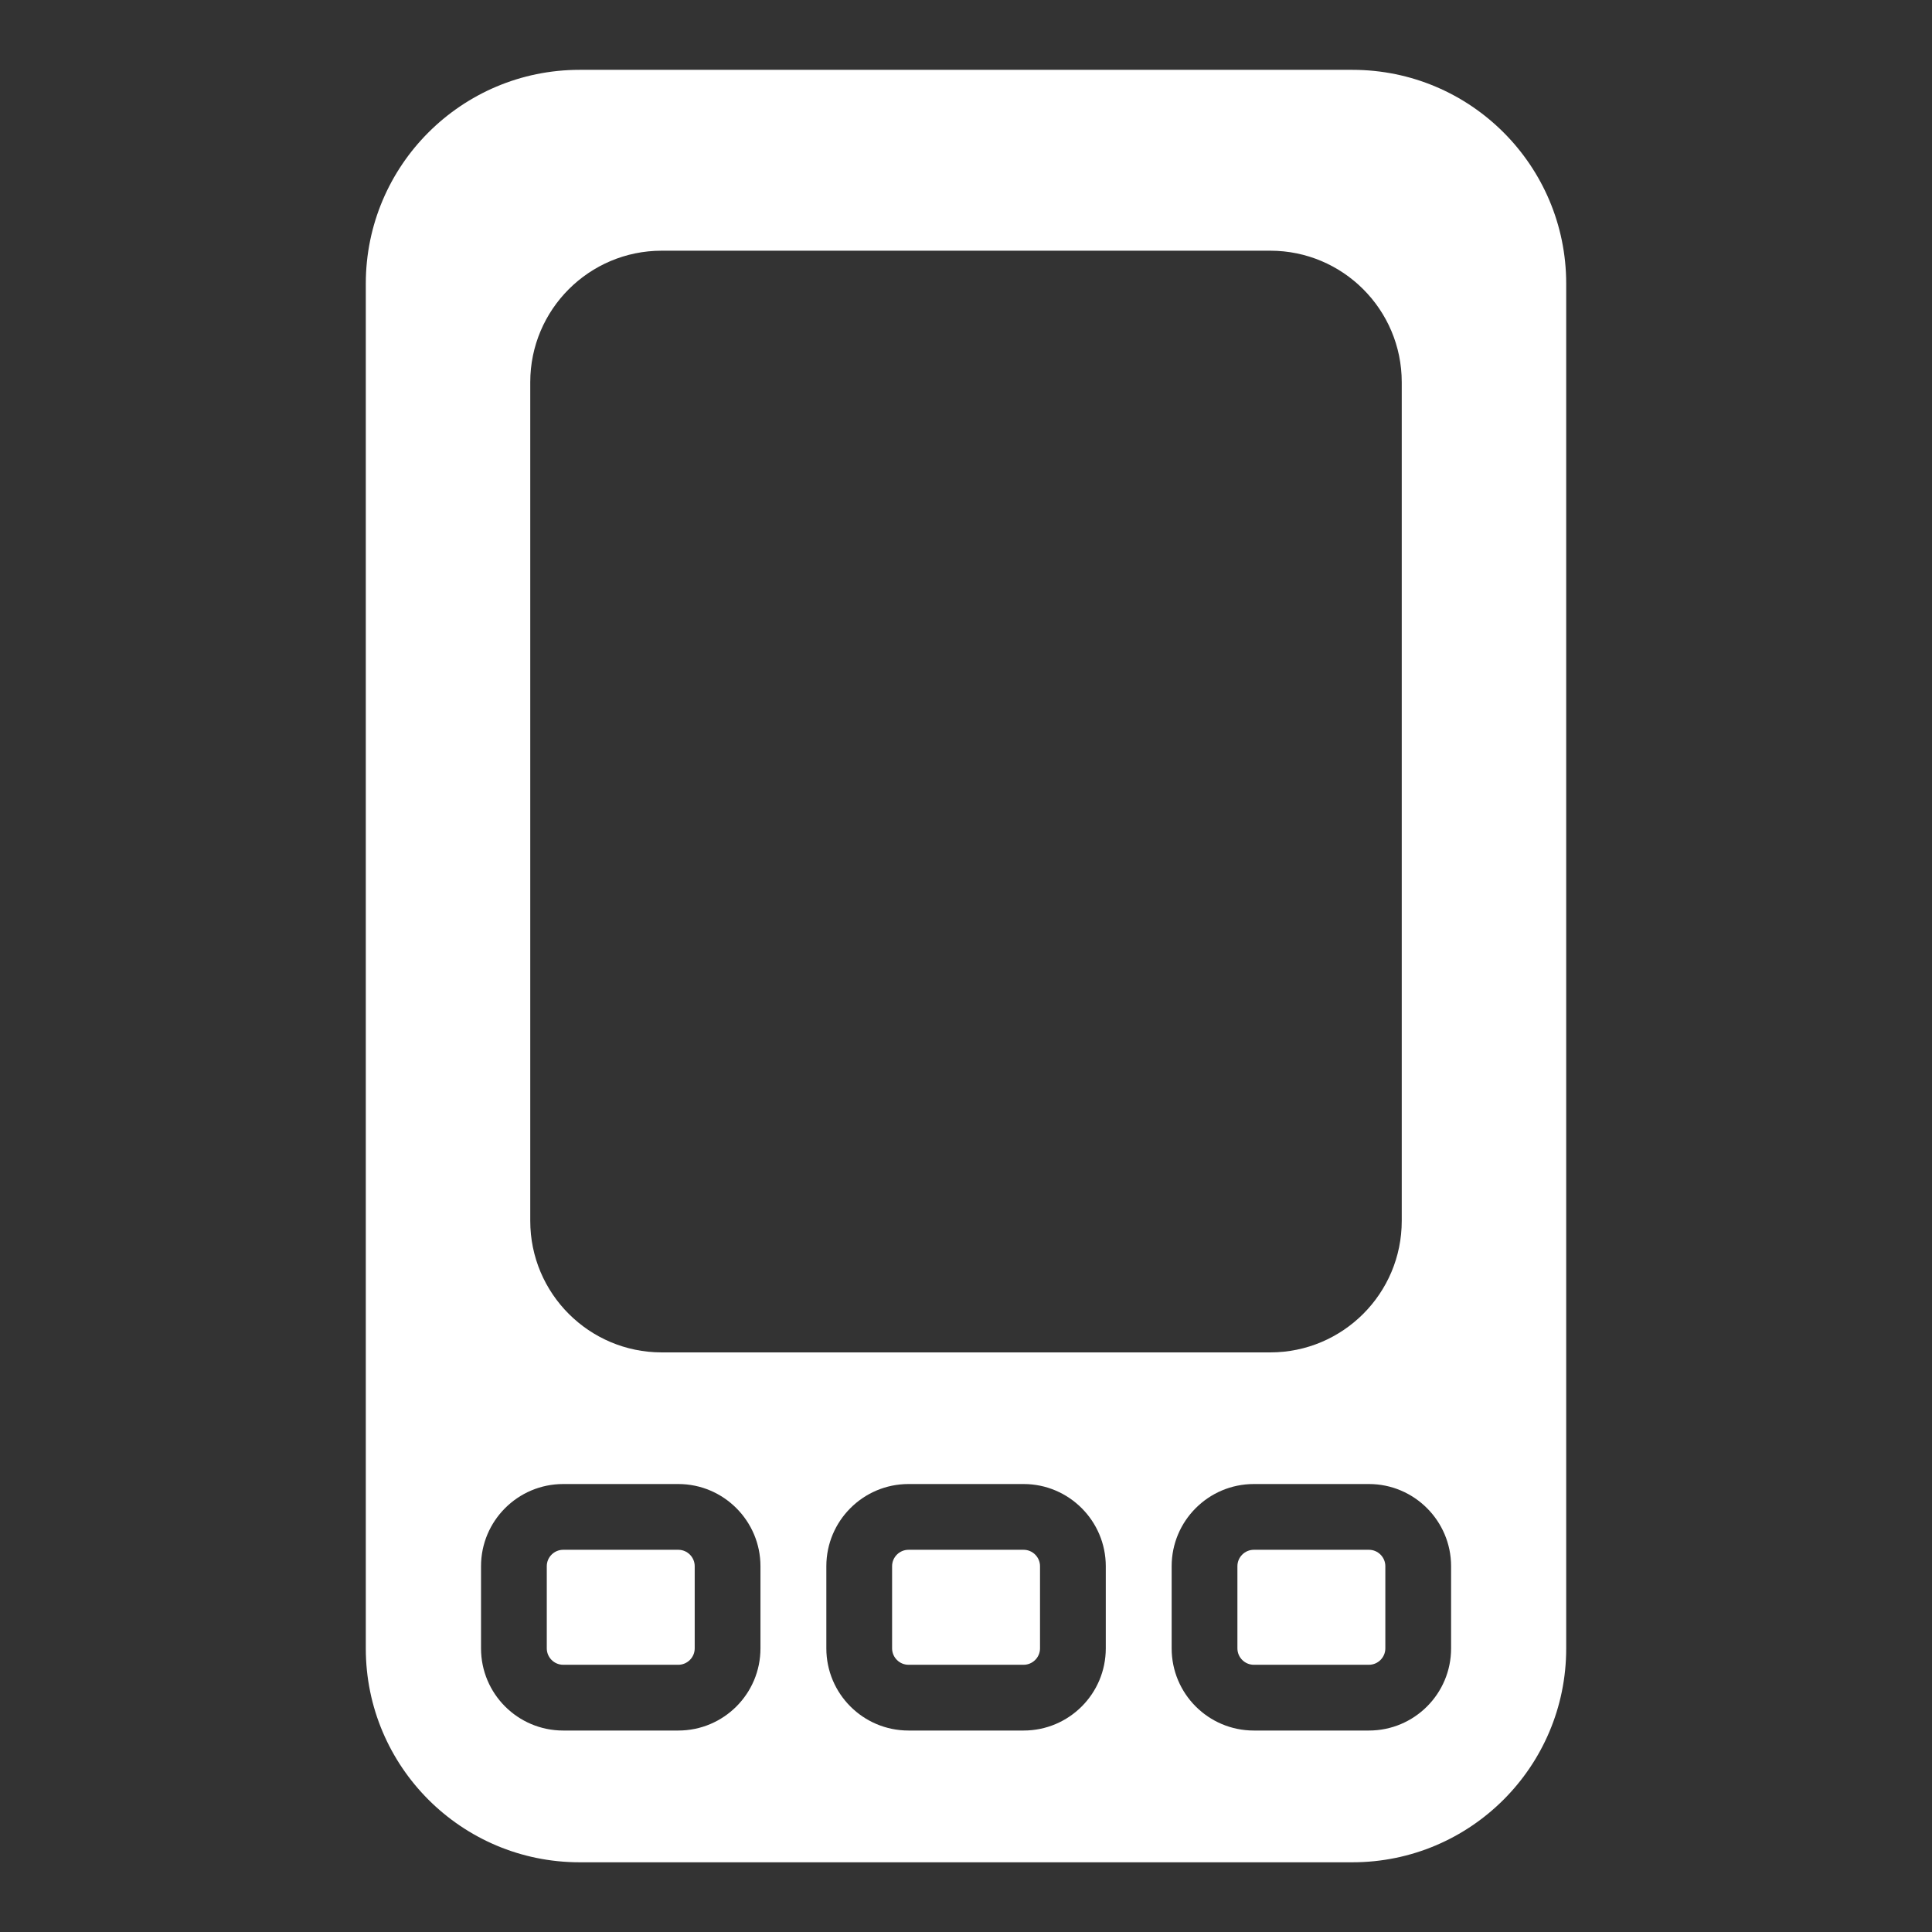
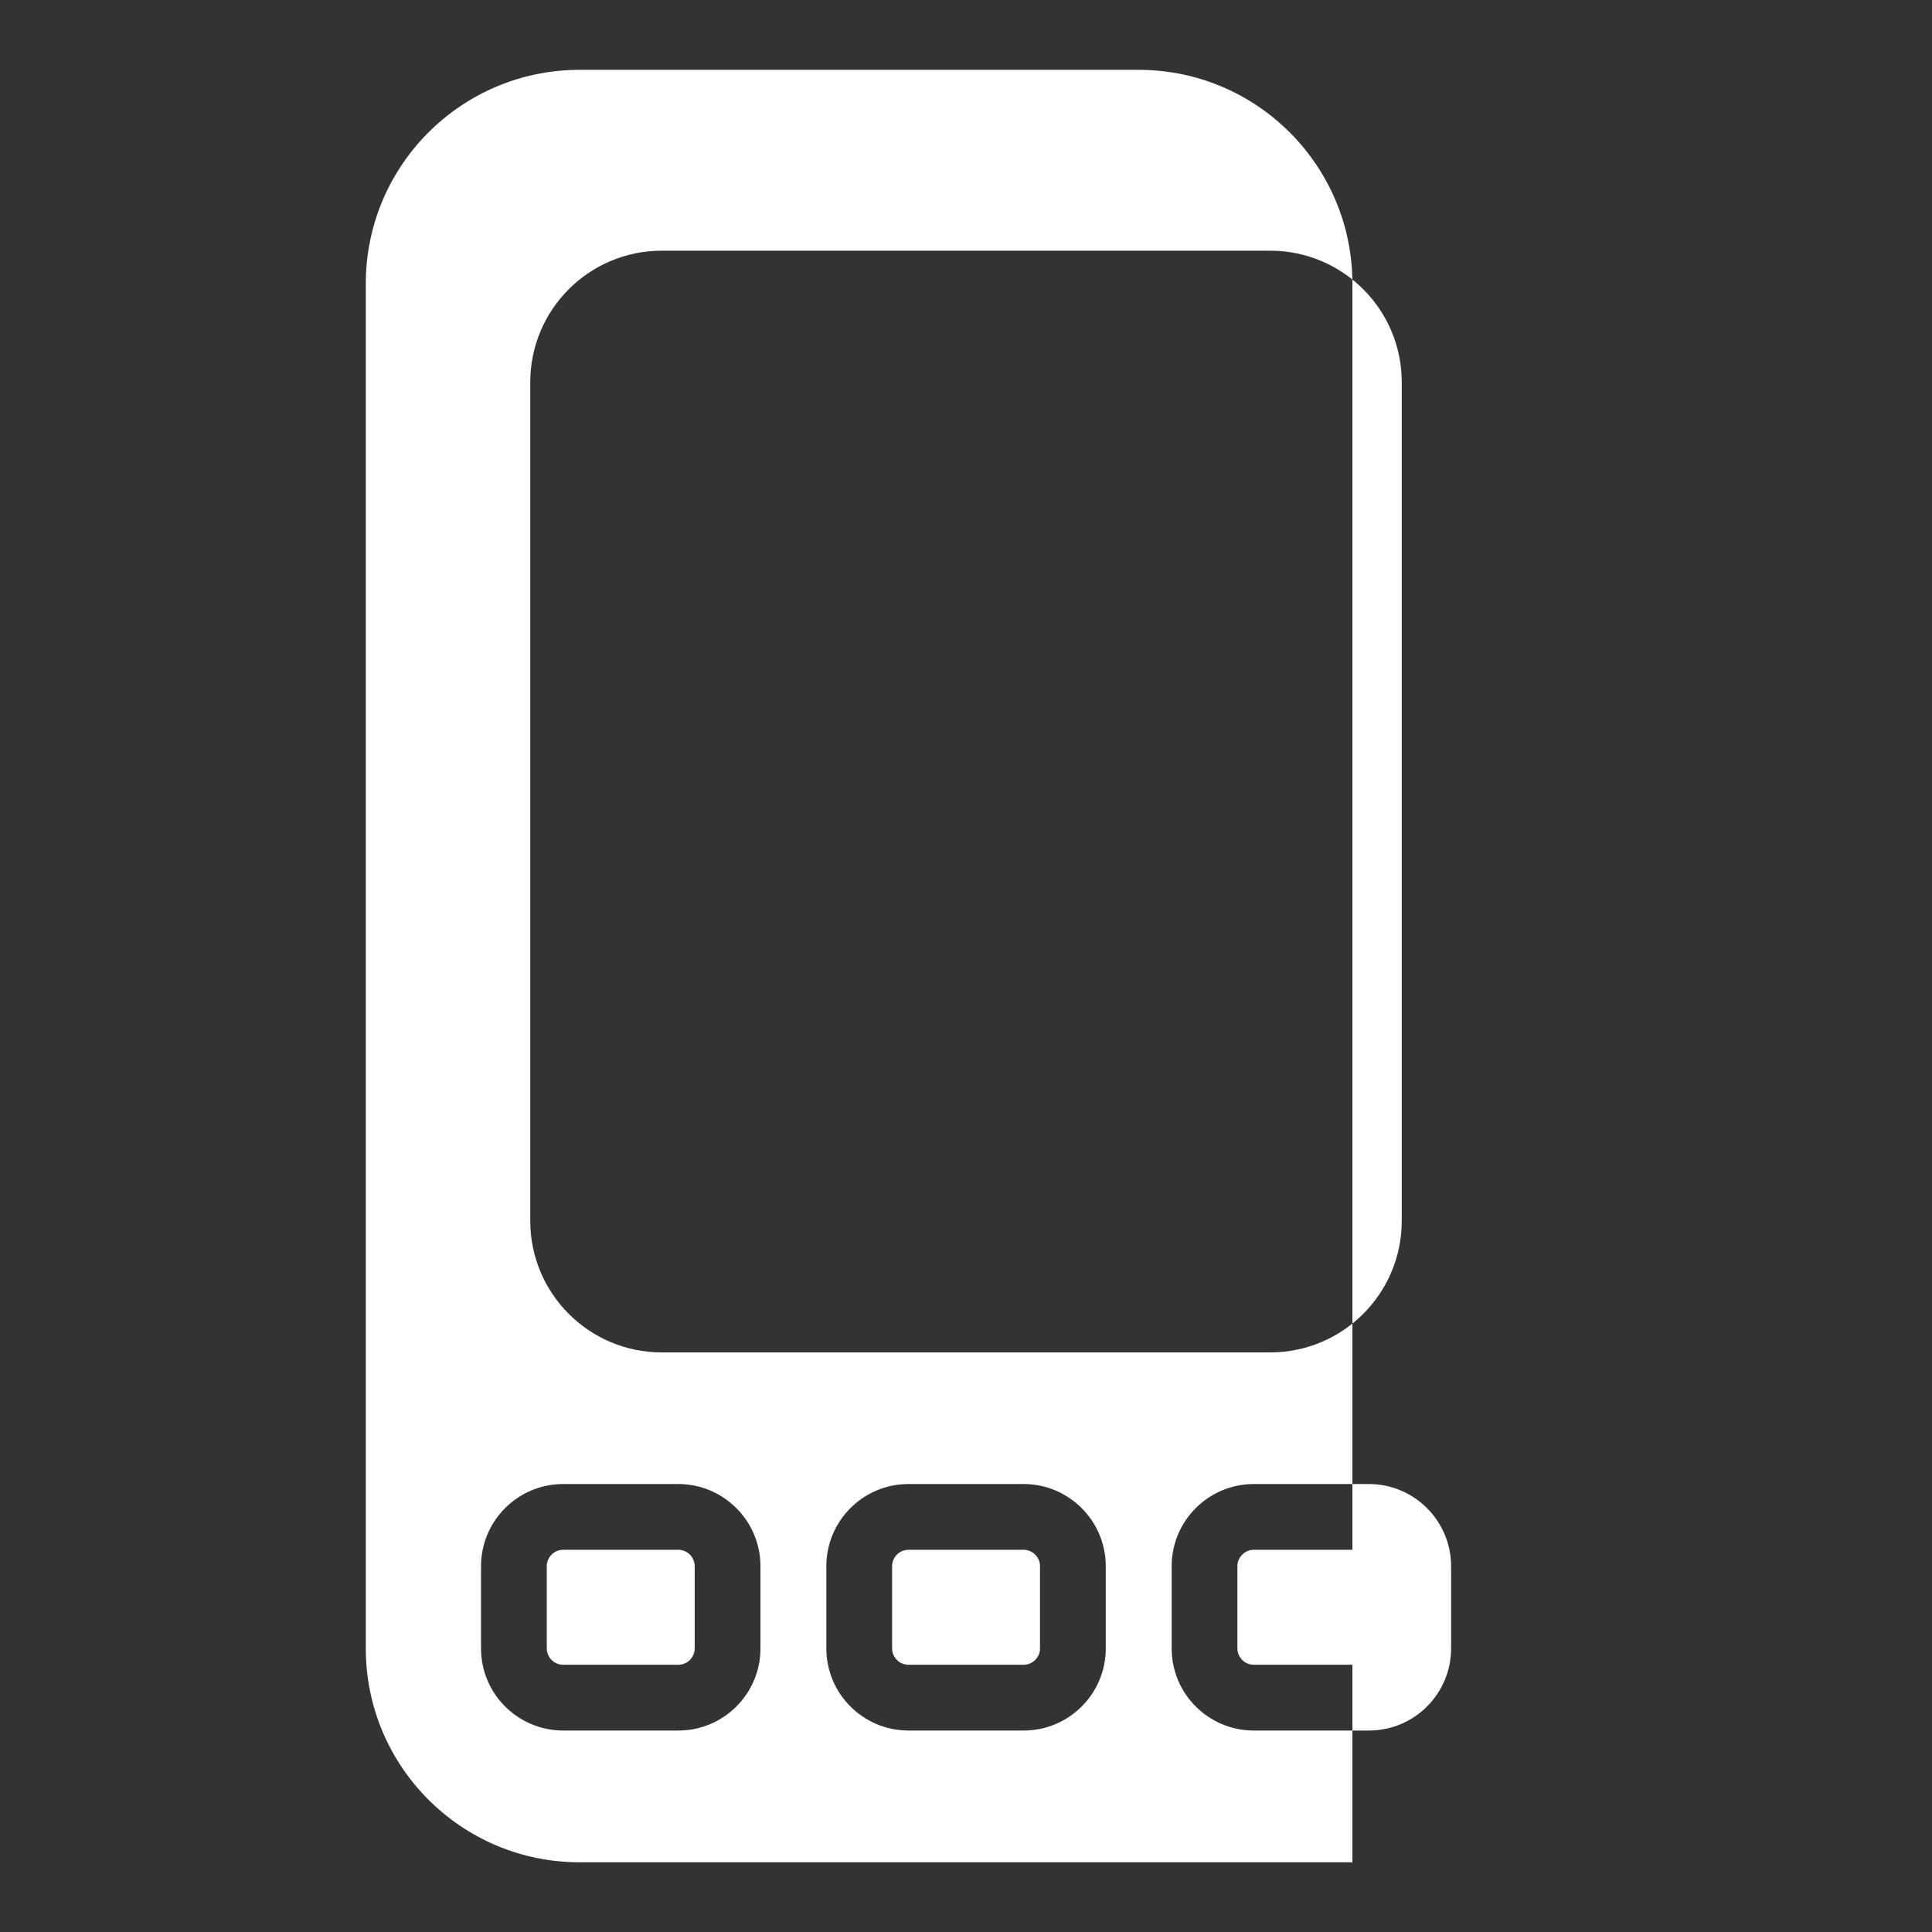
<svg xmlns="http://www.w3.org/2000/svg" id="Capa_1" data-name="Capa 1" viewBox="0 0 166 166">
  <rect x="0" y="0" width="166" height="166" fill="#333333" stroke="none" />
  <defs>
    <style>
      .cls-1 {
        fill: #fff;
        stroke-width: 0px;
      }
    </style>
  </defs>
-   <path class="cls-1" d="M116.2,6H49.8c-10.14,0-18.37,8.22-18.37,18.37v117.27c0,10.14,8.22,18.37,18.37,18.37h66.4c10.14,0,18.37-8.22,18.37-18.37V24.37c0-10.14-8.22-18.37-18.37-18.37ZM45.56,32.84c0-6.24,5.06-11.3,11.3-11.3h52.28c6.24,0,11.3,5.06,11.3,11.3v72.06c0,6.24-5.06,11.3-11.3,11.3h-52.28c-6.24,0-11.3-5.06-11.3-11.3V32.84ZM65.34,141.63c0,3.9-3.16,7.06-7.06,7.06h-9.89c-3.9,0-7.06-3.16-7.06-7.06v-7.06c0-3.89,3.16-7.06,7.06-7.06h9.89c3.9,0,7.06,3.18,7.06,7.06v7.06ZM95.01,141.63c0,3.9-3.16,7.06-7.06,7.06h-9.89c-3.9,0-7.06-3.16-7.06-7.06v-7.06c0-3.89,3.16-7.06,7.06-7.06h9.89c3.9,0,7.06,3.18,7.06,7.06v7.06ZM124.68,141.63c0,3.9-3.16,7.06-7.06,7.06h-9.89c-3.9,0-7.06-3.16-7.06-7.06v-7.06c0-3.89,3.16-7.06,7.06-7.06h9.89c3.9,0,7.06,3.18,7.06,7.06v7.06ZM59.69,134.57v7.06c0,.78-.64,1.41-1.41,1.41h-9.89c-.78,0-1.41-.64-1.41-1.41v-7.06c0-.78.64-1.41,1.41-1.41h9.89c.78,0,1.41.64,1.41,1.41ZM89.36,134.57v7.06c0,.78-.64,1.41-1.41,1.41h-9.89c-.78,0-1.41-.64-1.41-1.41v-7.06c0-.78.64-1.41,1.41-1.41h9.89c.78,0,1.41.64,1.41,1.41ZM119.03,134.57v7.06c0,.78-.64,1.41-1.41,1.41h-9.89c-.78,0-1.41-.64-1.41-1.41v-7.06c0-.78.64-1.41,1.41-1.41h9.89c.78,0,1.41.64,1.41,1.41Z" />
+   <path class="cls-1" d="M116.2,6H49.8c-10.14,0-18.37,8.22-18.37,18.37v117.27c0,10.14,8.22,18.37,18.37,18.37h66.4V24.37c0-10.14-8.22-18.37-18.37-18.37ZM45.56,32.84c0-6.24,5.06-11.3,11.3-11.3h52.28c6.24,0,11.3,5.06,11.3,11.3v72.06c0,6.24-5.06,11.3-11.3,11.3h-52.28c-6.24,0-11.3-5.06-11.3-11.3V32.84ZM65.34,141.63c0,3.9-3.16,7.06-7.06,7.06h-9.89c-3.9,0-7.06-3.16-7.06-7.06v-7.06c0-3.89,3.16-7.06,7.06-7.06h9.89c3.9,0,7.06,3.18,7.06,7.06v7.06ZM95.01,141.63c0,3.9-3.16,7.06-7.06,7.06h-9.89c-3.9,0-7.06-3.16-7.06-7.06v-7.06c0-3.89,3.16-7.06,7.06-7.06h9.89c3.9,0,7.06,3.18,7.06,7.06v7.06ZM124.68,141.63c0,3.9-3.16,7.06-7.06,7.06h-9.89c-3.9,0-7.06-3.16-7.06-7.06v-7.06c0-3.89,3.16-7.06,7.06-7.06h9.89c3.9,0,7.06,3.18,7.06,7.06v7.06ZM59.69,134.57v7.06c0,.78-.64,1.41-1.41,1.41h-9.89c-.78,0-1.41-.64-1.41-1.41v-7.06c0-.78.64-1.41,1.41-1.41h9.89c.78,0,1.41.64,1.41,1.41ZM89.36,134.57v7.06c0,.78-.64,1.41-1.41,1.41h-9.89c-.78,0-1.41-.64-1.41-1.41v-7.06c0-.78.64-1.41,1.41-1.41h9.89c.78,0,1.41.64,1.41,1.41ZM119.03,134.57v7.06c0,.78-.64,1.41-1.41,1.41h-9.89c-.78,0-1.41-.64-1.41-1.41v-7.06c0-.78.64-1.41,1.41-1.41h9.89c.78,0,1.41.64,1.41,1.41Z" />
</svg>